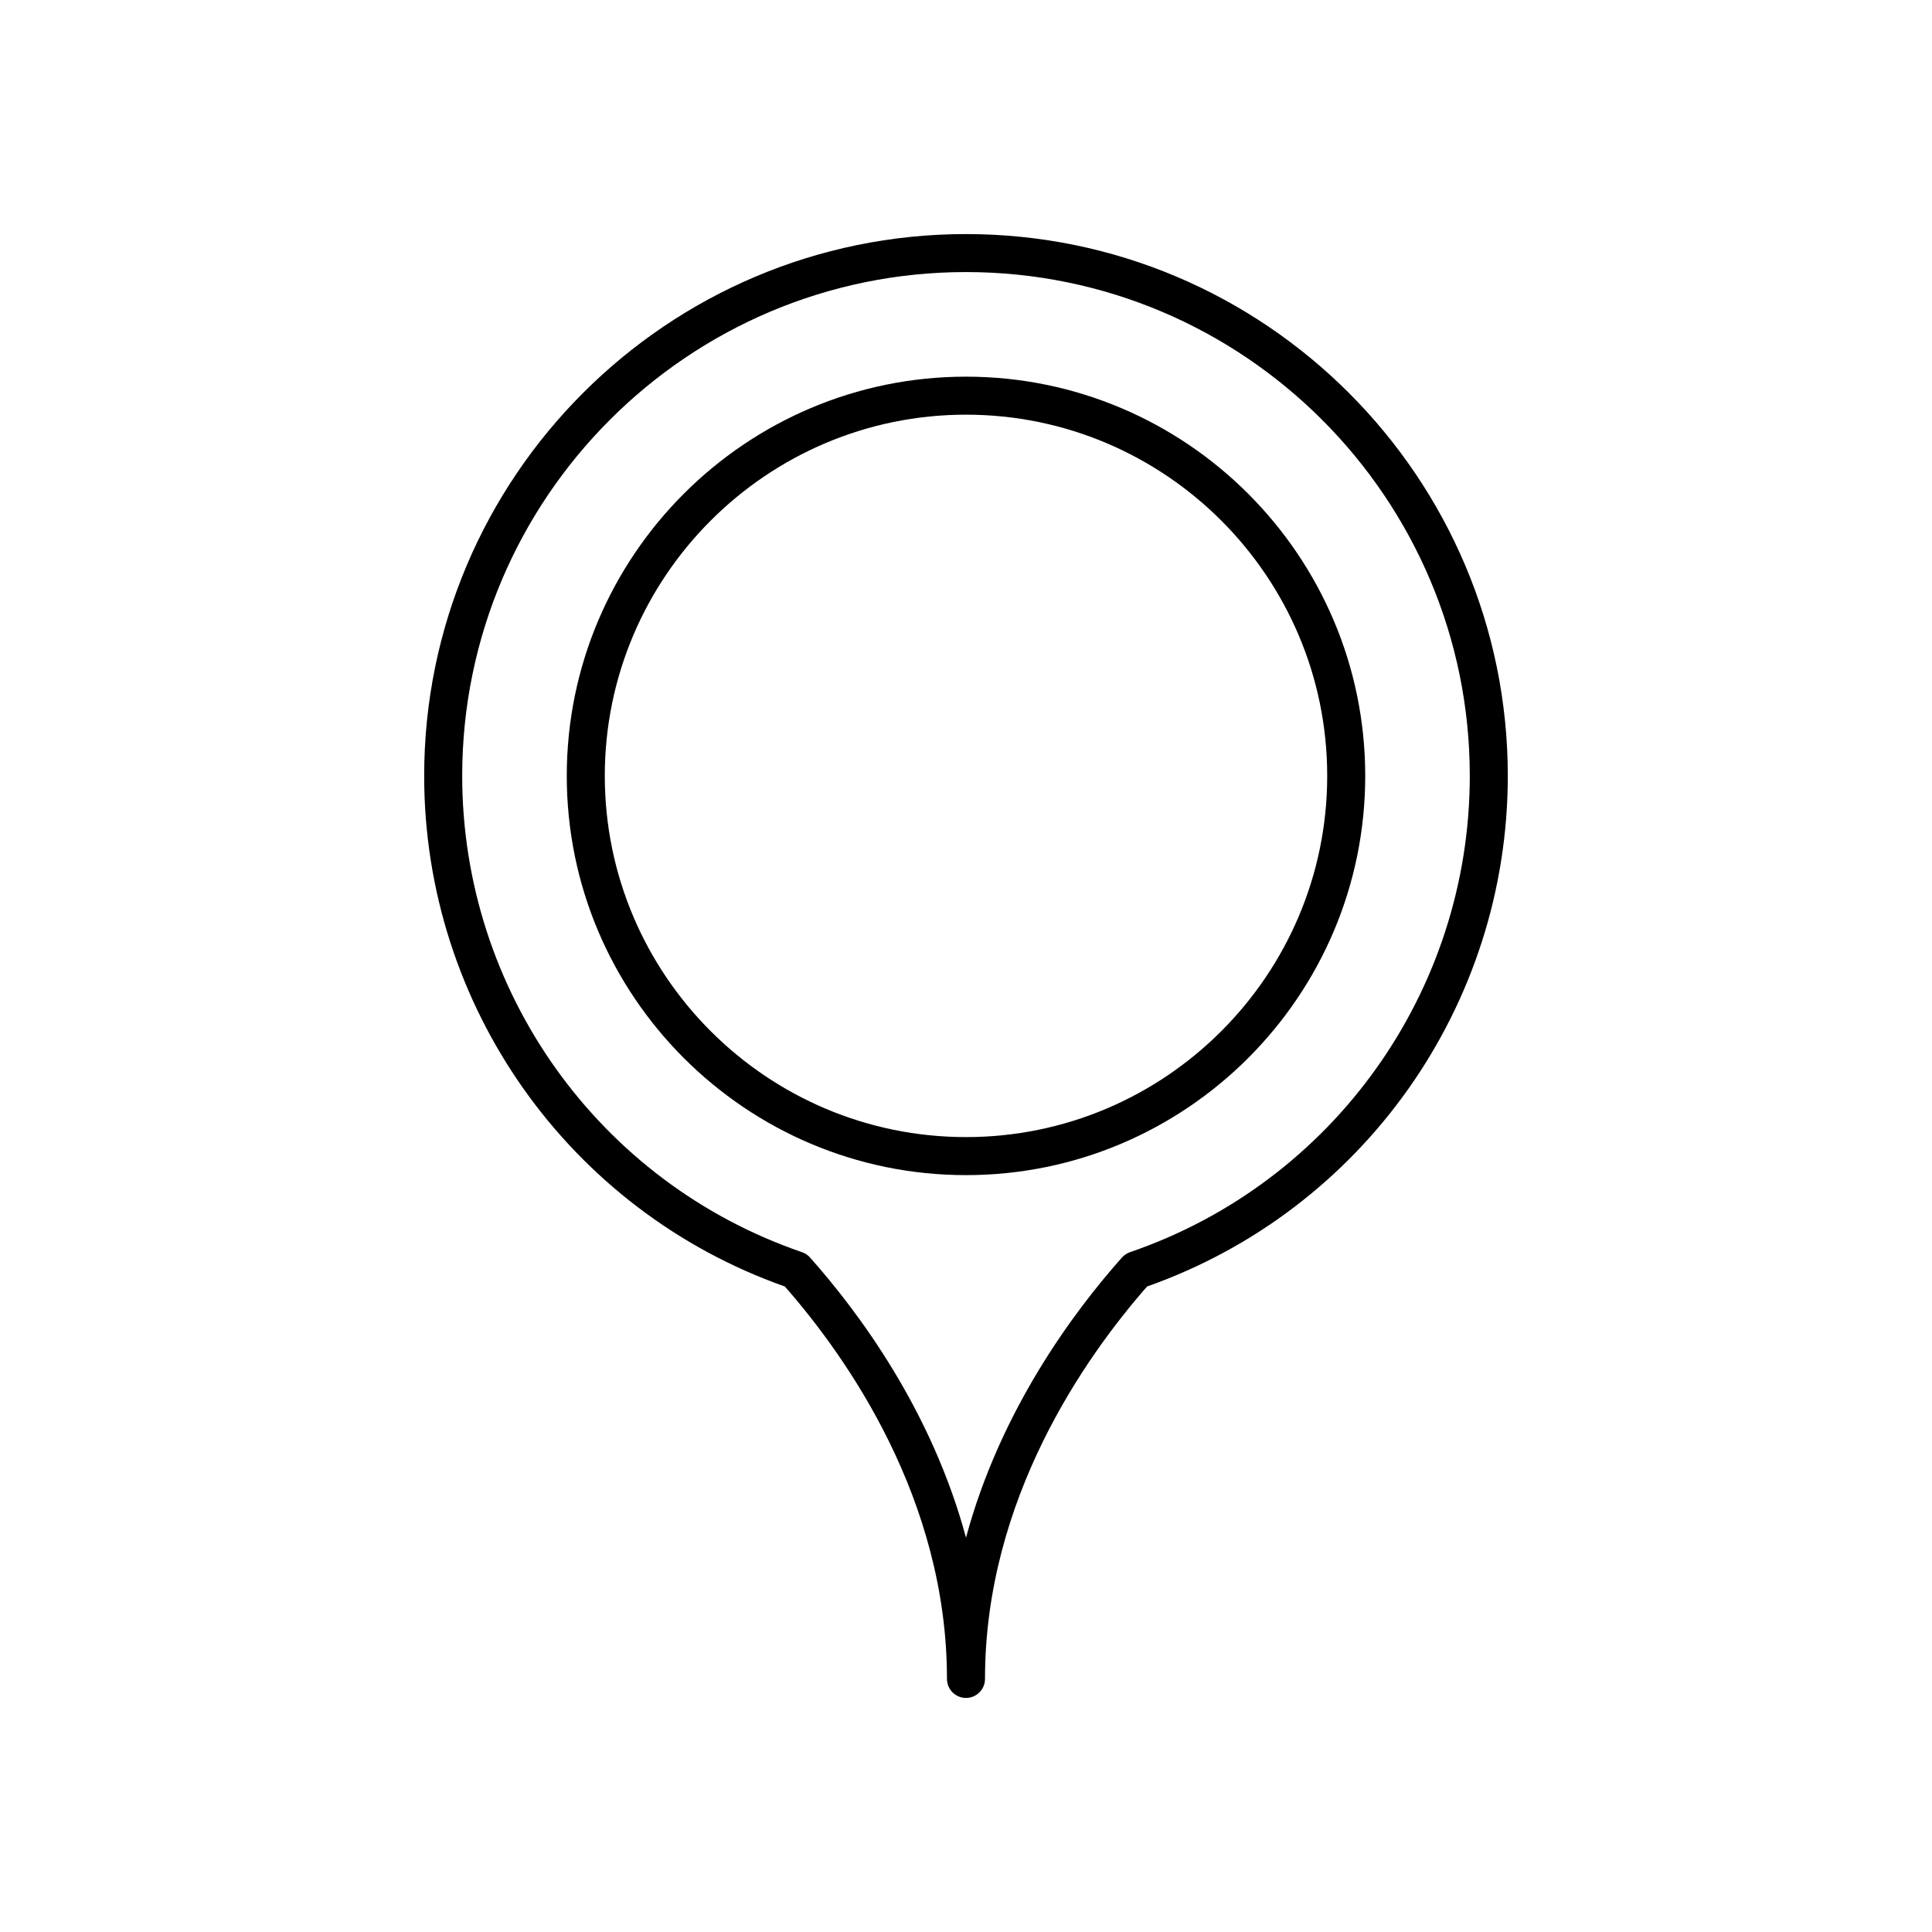
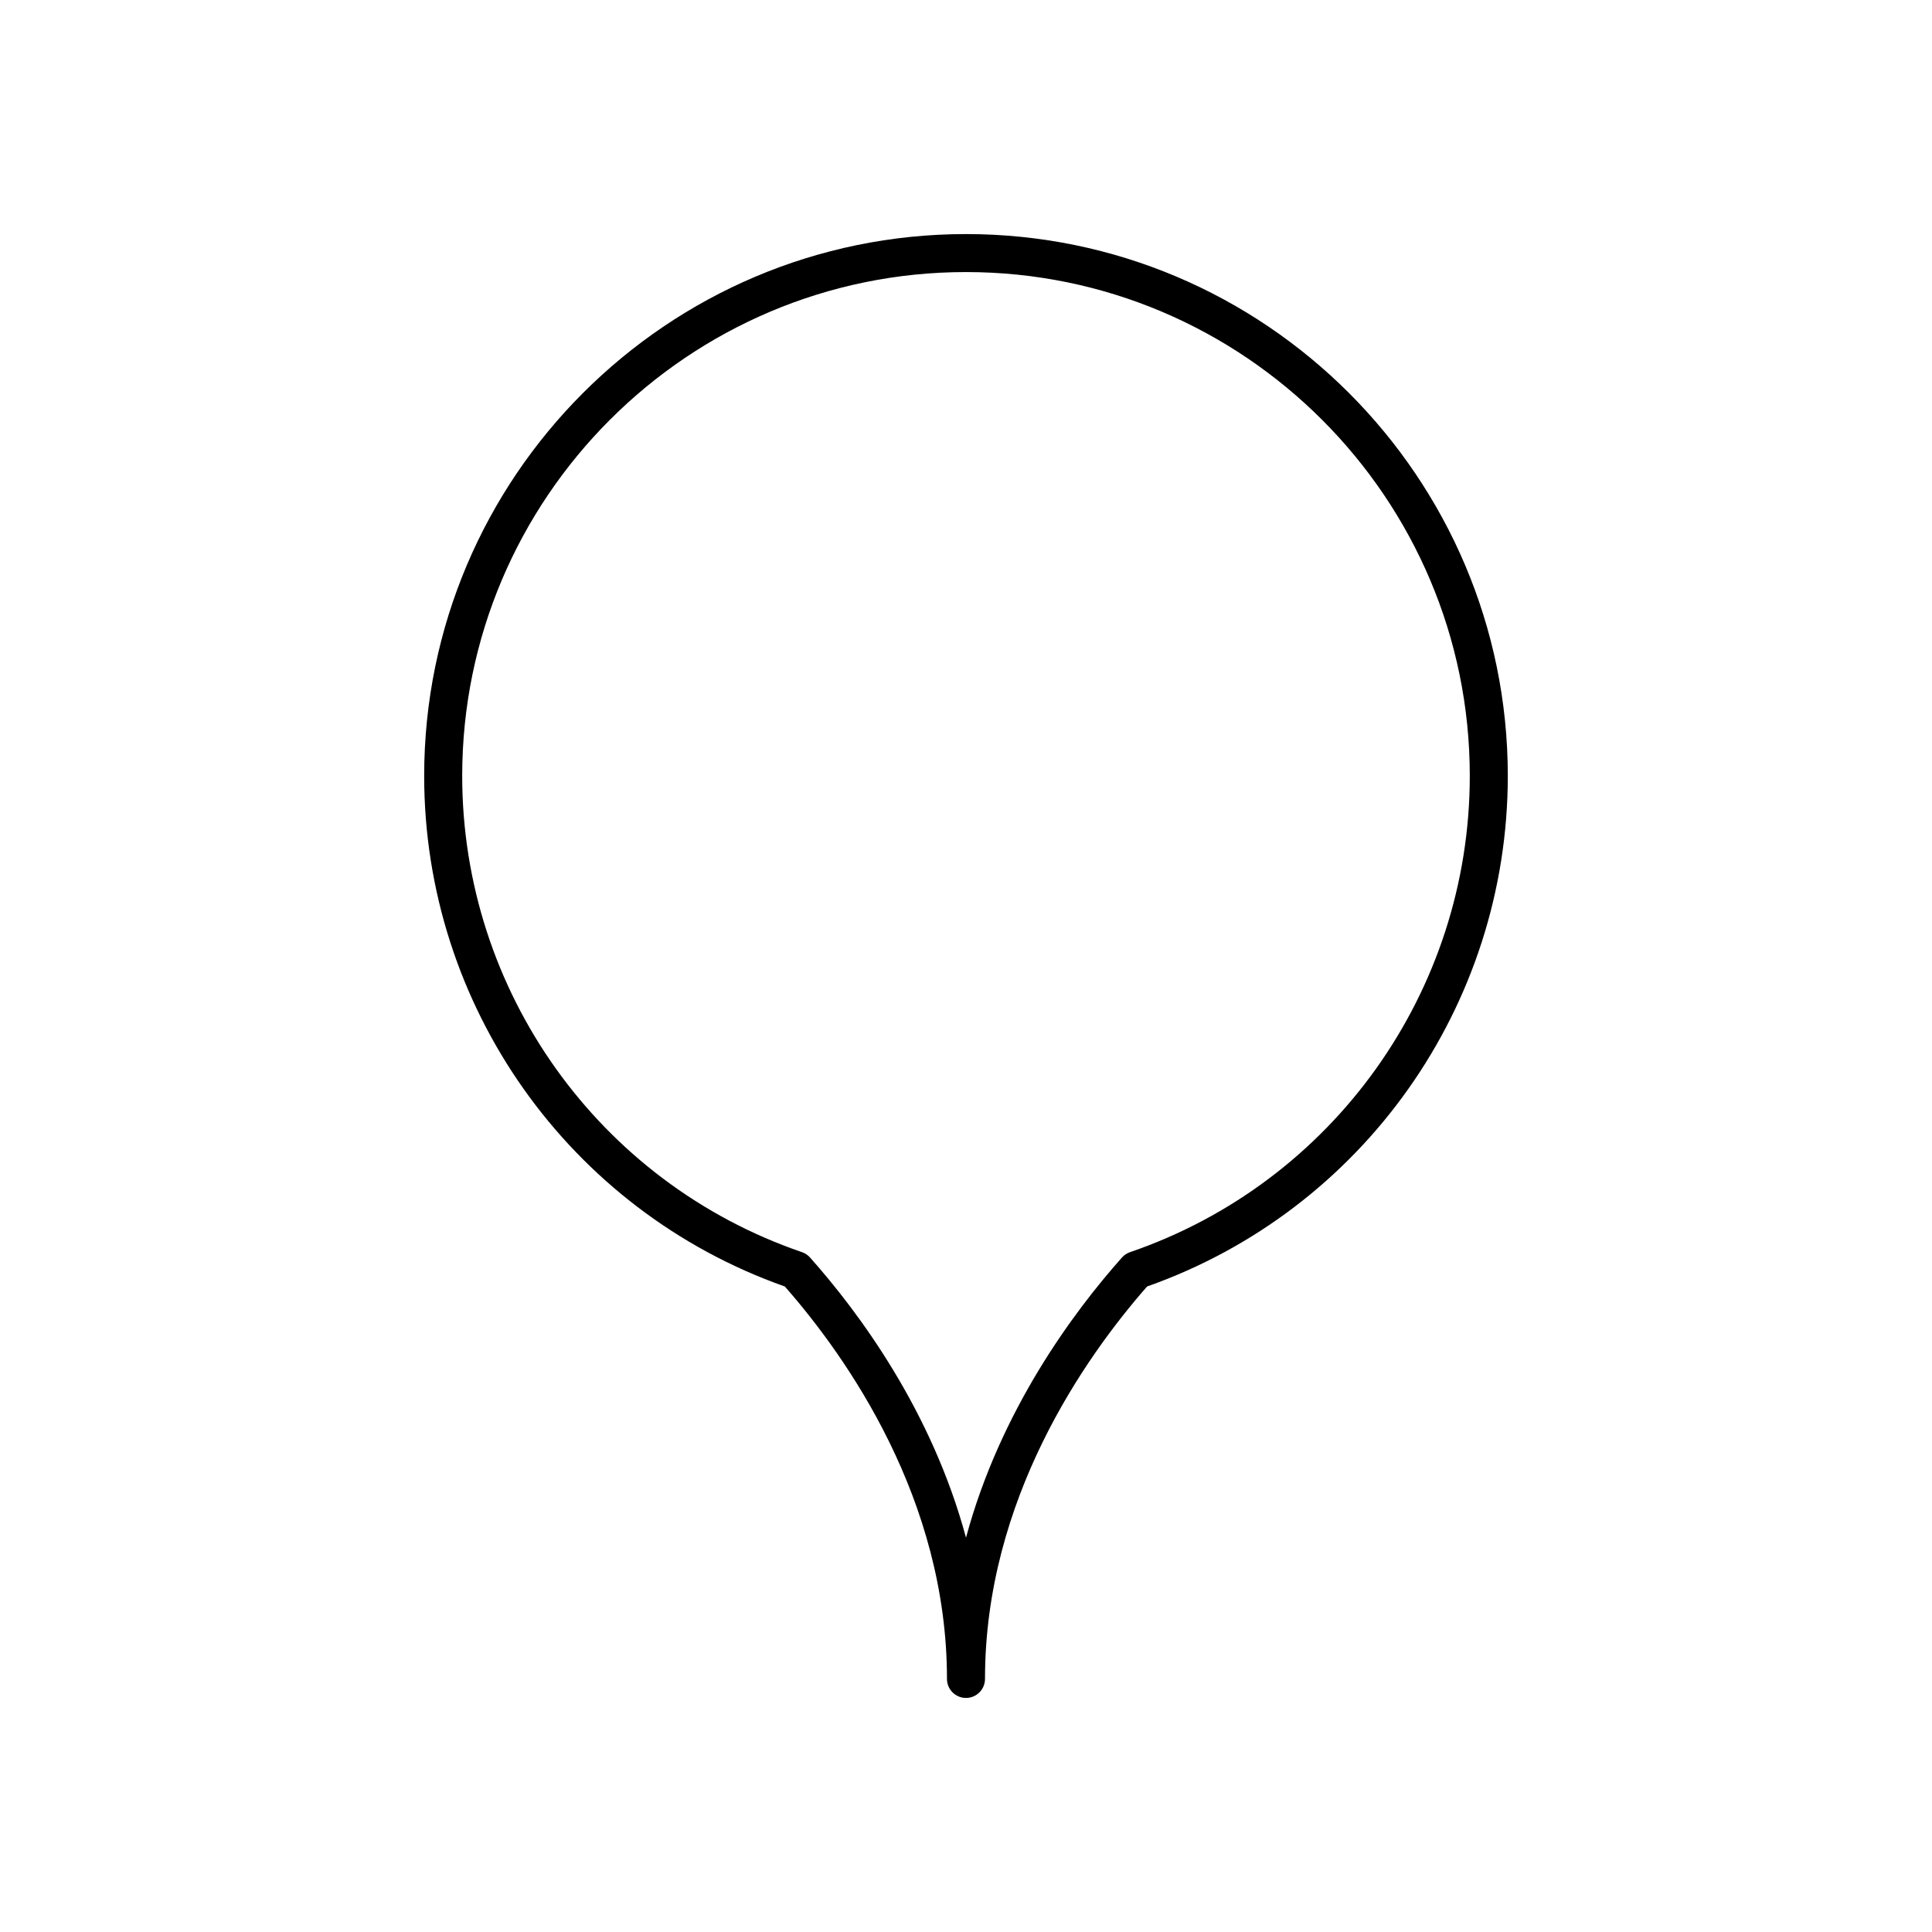
<svg xmlns="http://www.w3.org/2000/svg" fill="#000000" width="800px" height="800px" version="1.1" viewBox="144 144 512 512">
  <g>
-     <path d="m400 243.82c-58.34 0-105.8 47.461-105.8 105.8 0 58.34 47.461 105.8 105.8 105.8s105.8-47.461 105.8-105.8c-0.004-58.34-47.465-105.8-105.8-105.8zm0 201.52c-52.781 0-95.723-42.941-95.723-95.723s42.941-95.723 95.723-95.723 95.723 42.941 95.723 95.723-42.941 95.723-95.723 95.723z" />
    <path d="m400 206.03c-79.172 0-143.59 64.414-143.59 143.59 0 60.898 38.359 115.11 95.59 135.32 16.449 18.75 42.957 56.367 42.957 103.99 0 2.781 2.254 5.039 5.039 5.039 2.781 0 5.039-2.254 5.039-5.039 0-47.625 26.508-85.246 42.957-104 57.23-20.203 95.59-74.414 95.59-135.31 0-79.172-64.414-143.59-143.59-143.59zm43.457 269.81c-0.82 0.281-1.555 0.766-2.129 1.418-12.879 14.477-32.246 40.531-41.328 74.242-9.082-33.711-28.449-59.762-41.328-74.242-0.574-0.648-1.312-1.137-2.129-1.418-53.863-18.457-90.055-69.18-90.055-126.23 0-73.617 59.891-133.51 133.51-133.51 73.621 0 133.51 59.891 133.51 133.51 0 57.047-36.188 107.77-90.051 126.23z" />
  </g>
</svg>